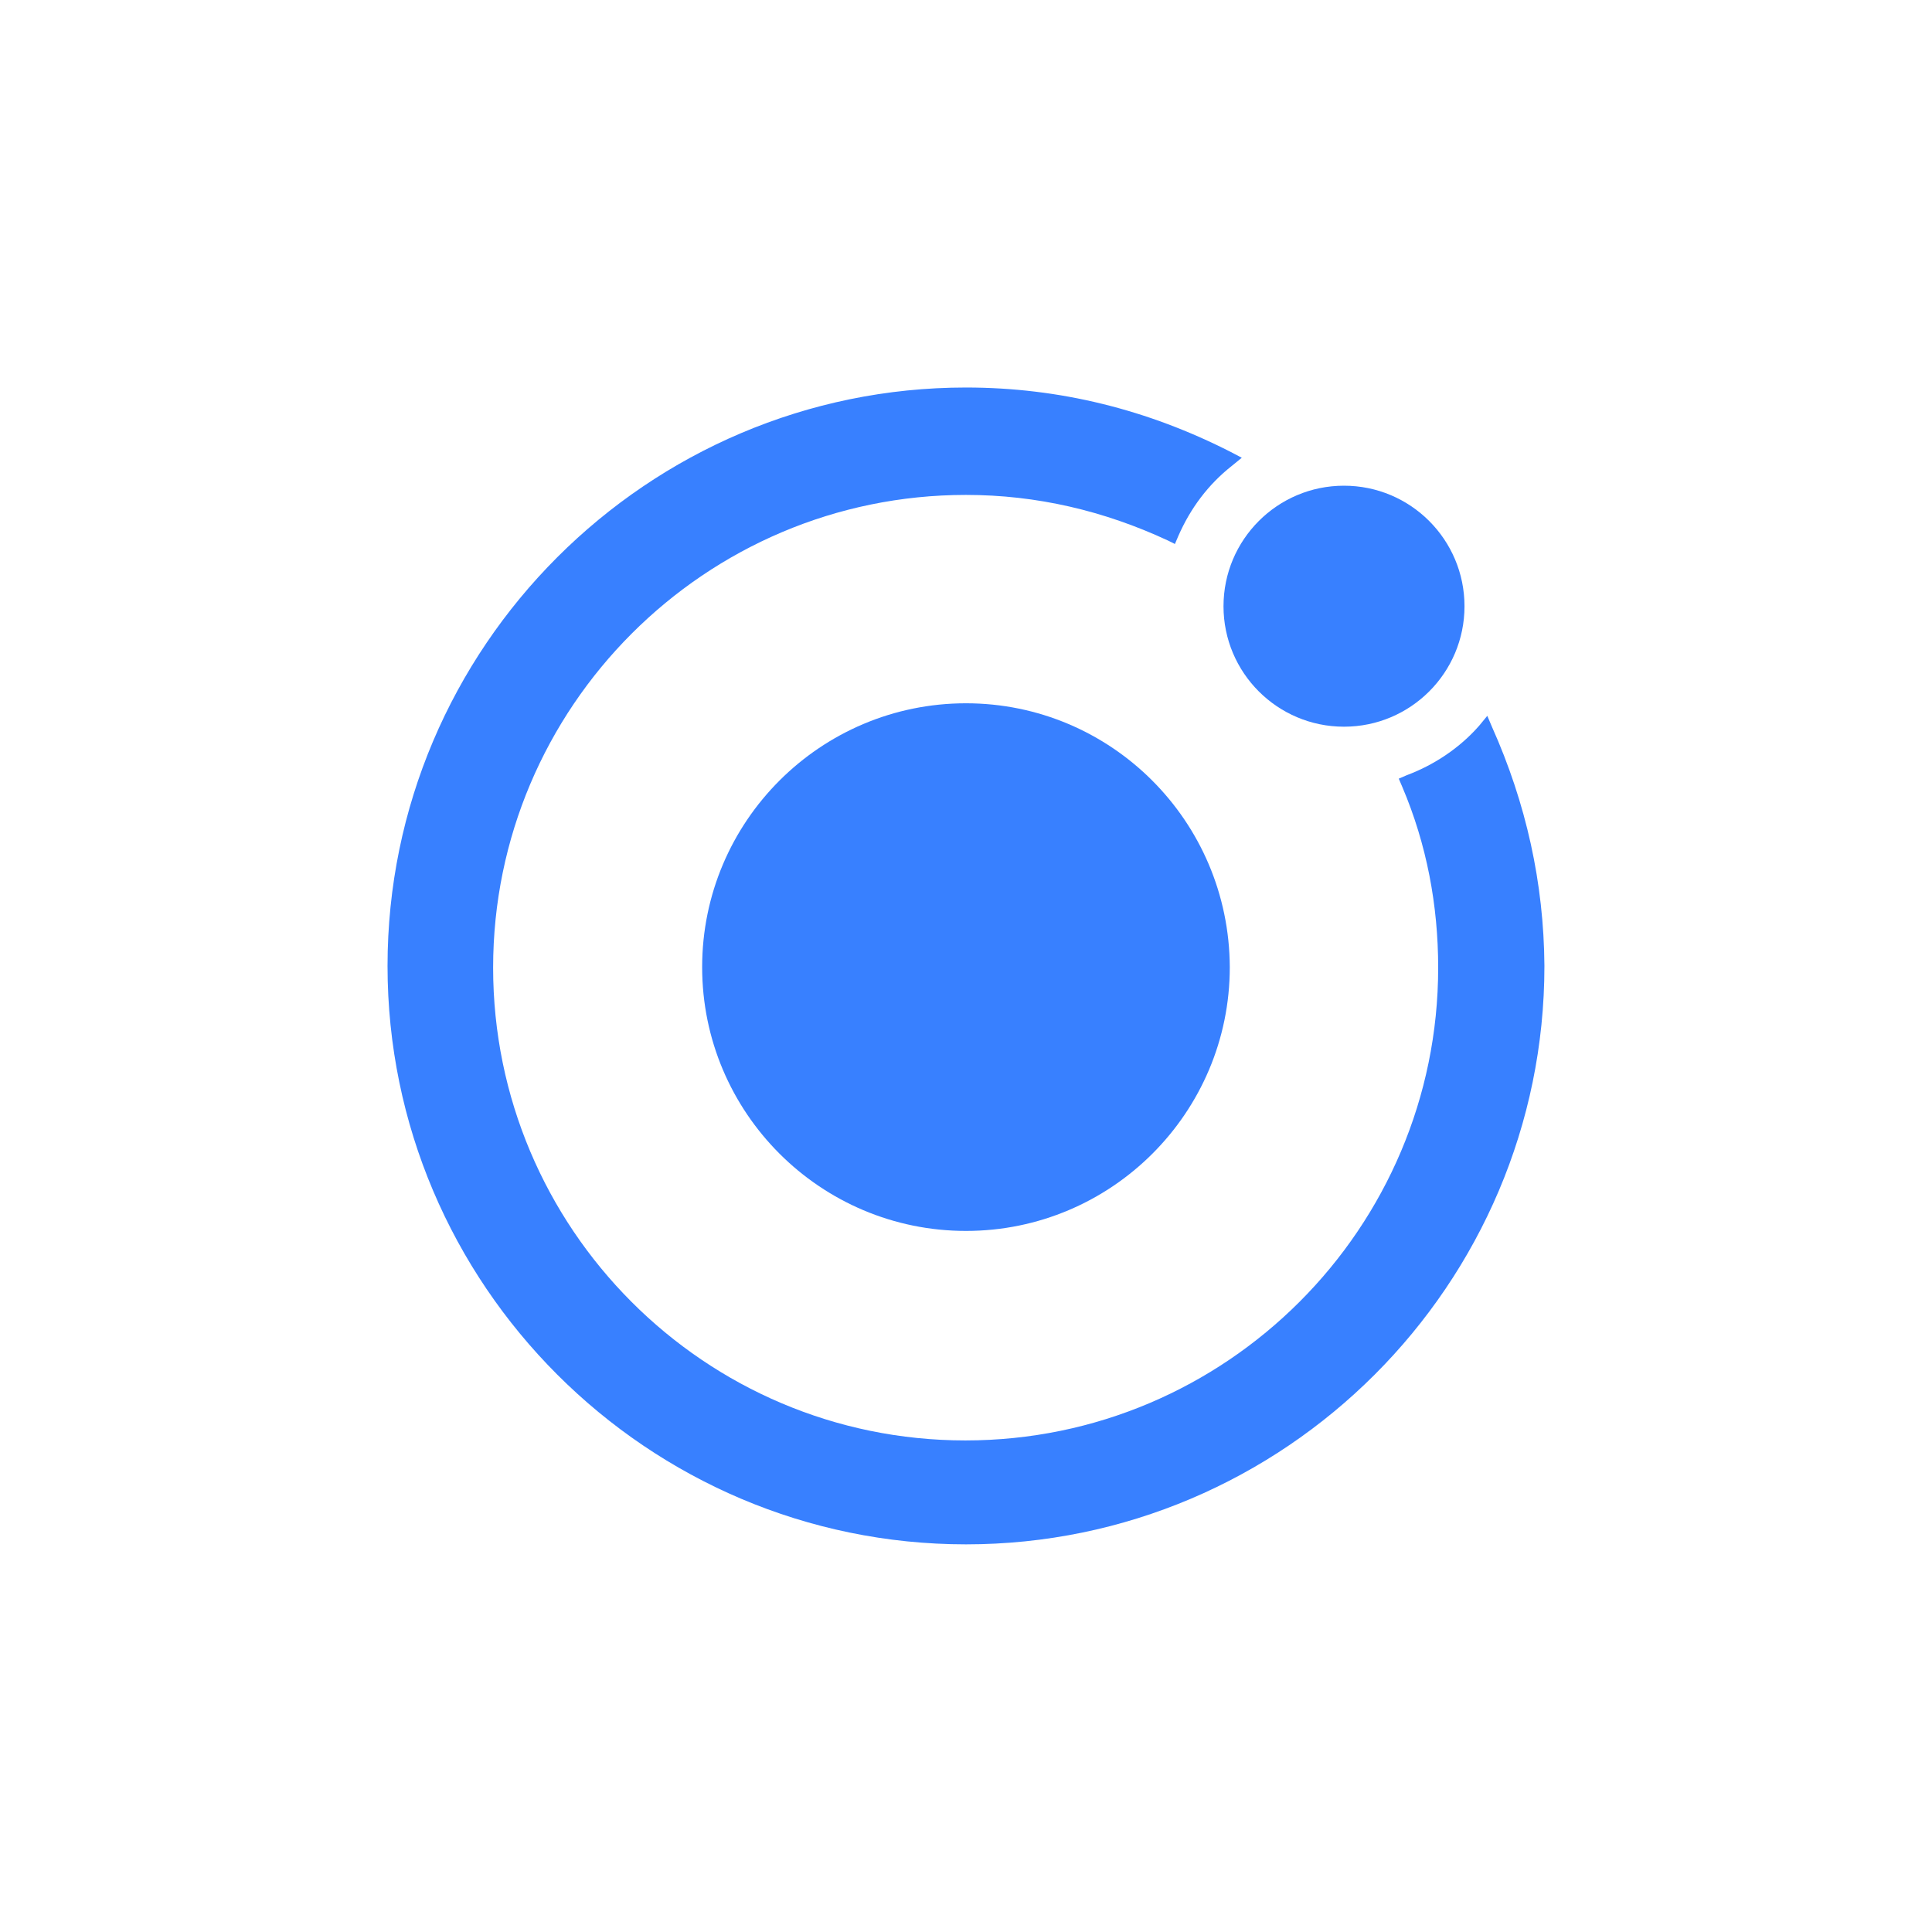
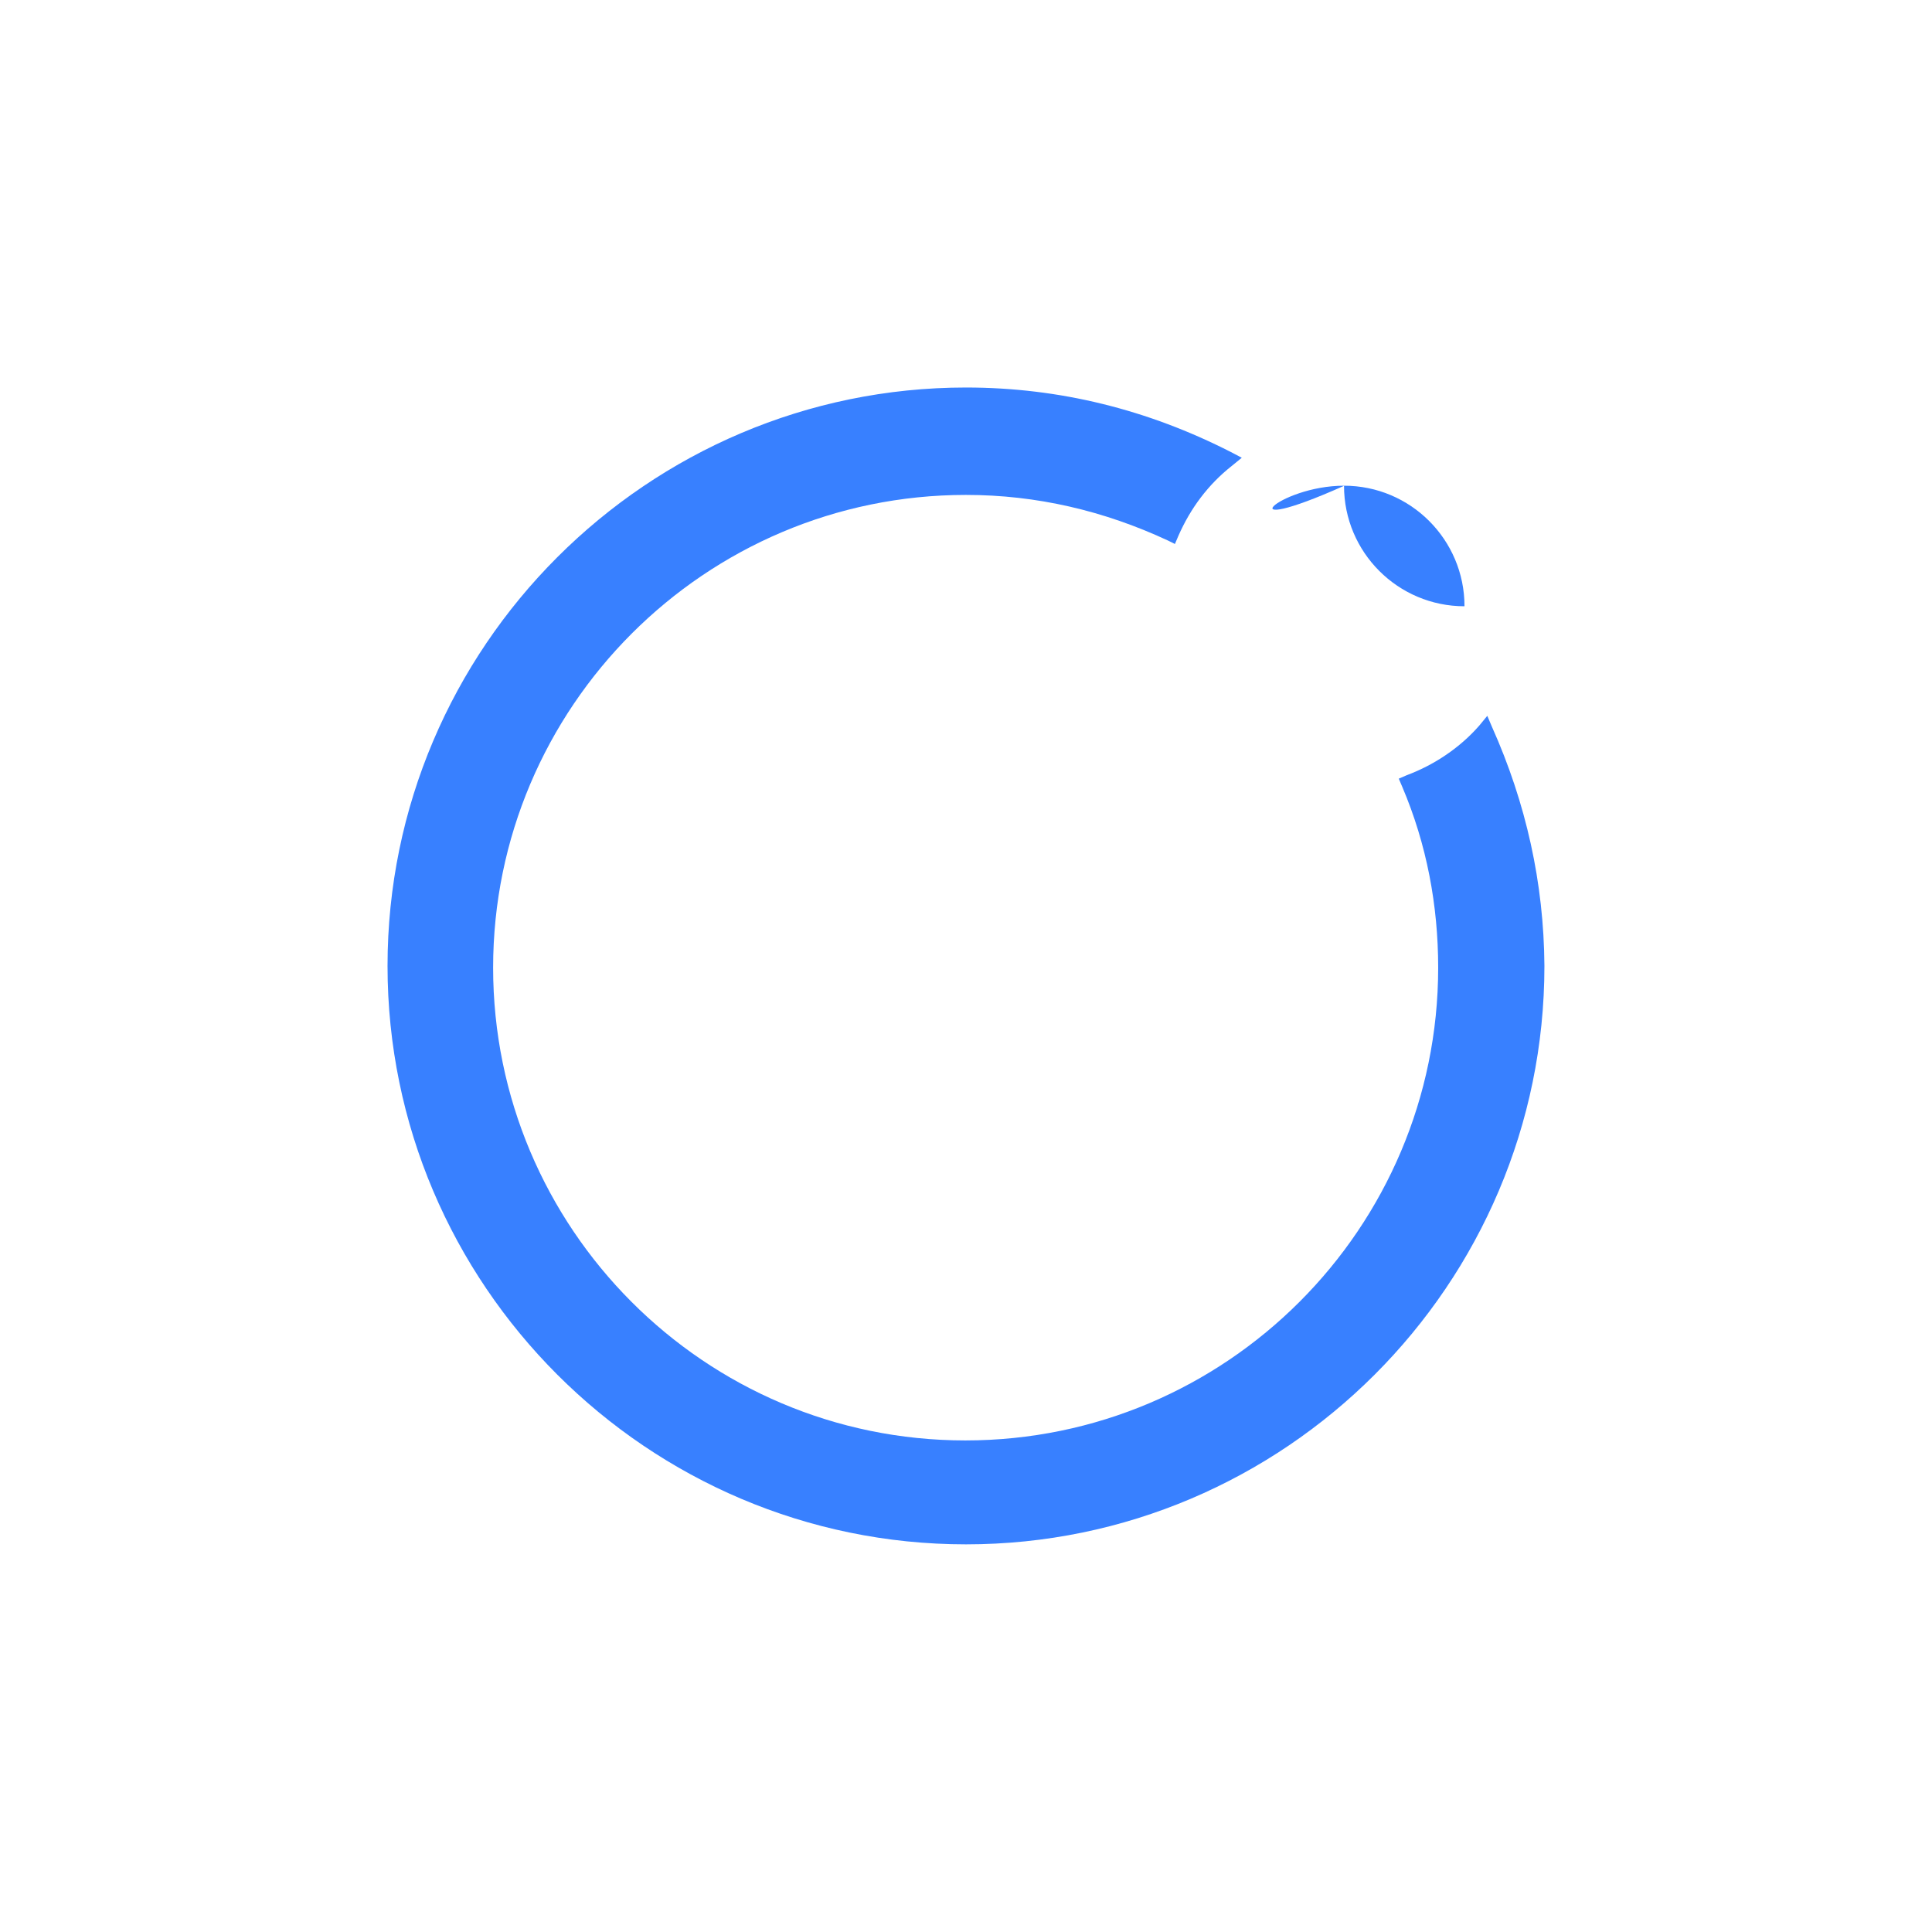
<svg xmlns="http://www.w3.org/2000/svg" version="1.1" id="Capa_1" x="0px" y="0px" width="95px" height="95px" viewBox="0 0 95 95" enable-background="new 0 0 95 95" xml:space="preserve">
  <g id="icon_1_">
-     <path id="Shape_3_" fill="#3880FF" d="M47.499,34.582c-7.16,0-12.973,5.813-12.973,12.973c0,7.159,5.813,12.972,12.973,12.972   c7.159,0,12.972-5.813,12.972-12.972C60.441,40.364,54.631,34.582,47.499,34.582z" />
-     <path id="Oval_1_" fill="#3880FF" d="M66.086,23.883c3.273,0,5.926,2.654,5.926,5.928c0,3.269-2.652,5.922-5.926,5.922   c-3.271,0-5.924-2.653-5.924-5.922C60.162,26.537,62.814,23.883,66.086,23.883z" />
+     <path id="Oval_1_" fill="#3880FF" d="M66.086,23.883c3.273,0,5.926,2.654,5.926,5.928c-3.271,0-5.924-2.653-5.924-5.922C60.162,26.537,62.814,23.883,66.086,23.883z" />
    <path id="Shape_2_" fill="#3880FF" d="M73.359,35.732l-0.226-0.533l-0.393,0.478c-0.955,1.095-2.22,1.938-3.567,2.441l-0.393,0.17   l0.169,0.395c1.207,2.835,1.769,5.838,1.769,8.899c0,12.807-10.417,23.247-23.249,23.247c-12.832,0-23.221-10.44-23.221-23.247   c0-12.805,10.417-23.246,23.249-23.246c3.48,0,6.795,0.781,9.938,2.245l0.338,0.168l0.168-0.394   c0.591-1.35,1.461-2.528,2.642-3.456l0.478-0.391l-0.533-0.279c-4.071-2.079-8.424-3.174-13.028-3.174   c-15.668,0-28.444,12.774-28.444,28.442c0,15.666,12.776,28.442,28.444,28.442c15.667,0,28.442-12.776,28.442-28.442   C75.914,43.426,75.044,39.495,73.359,35.732z" />
  </g>
</svg>